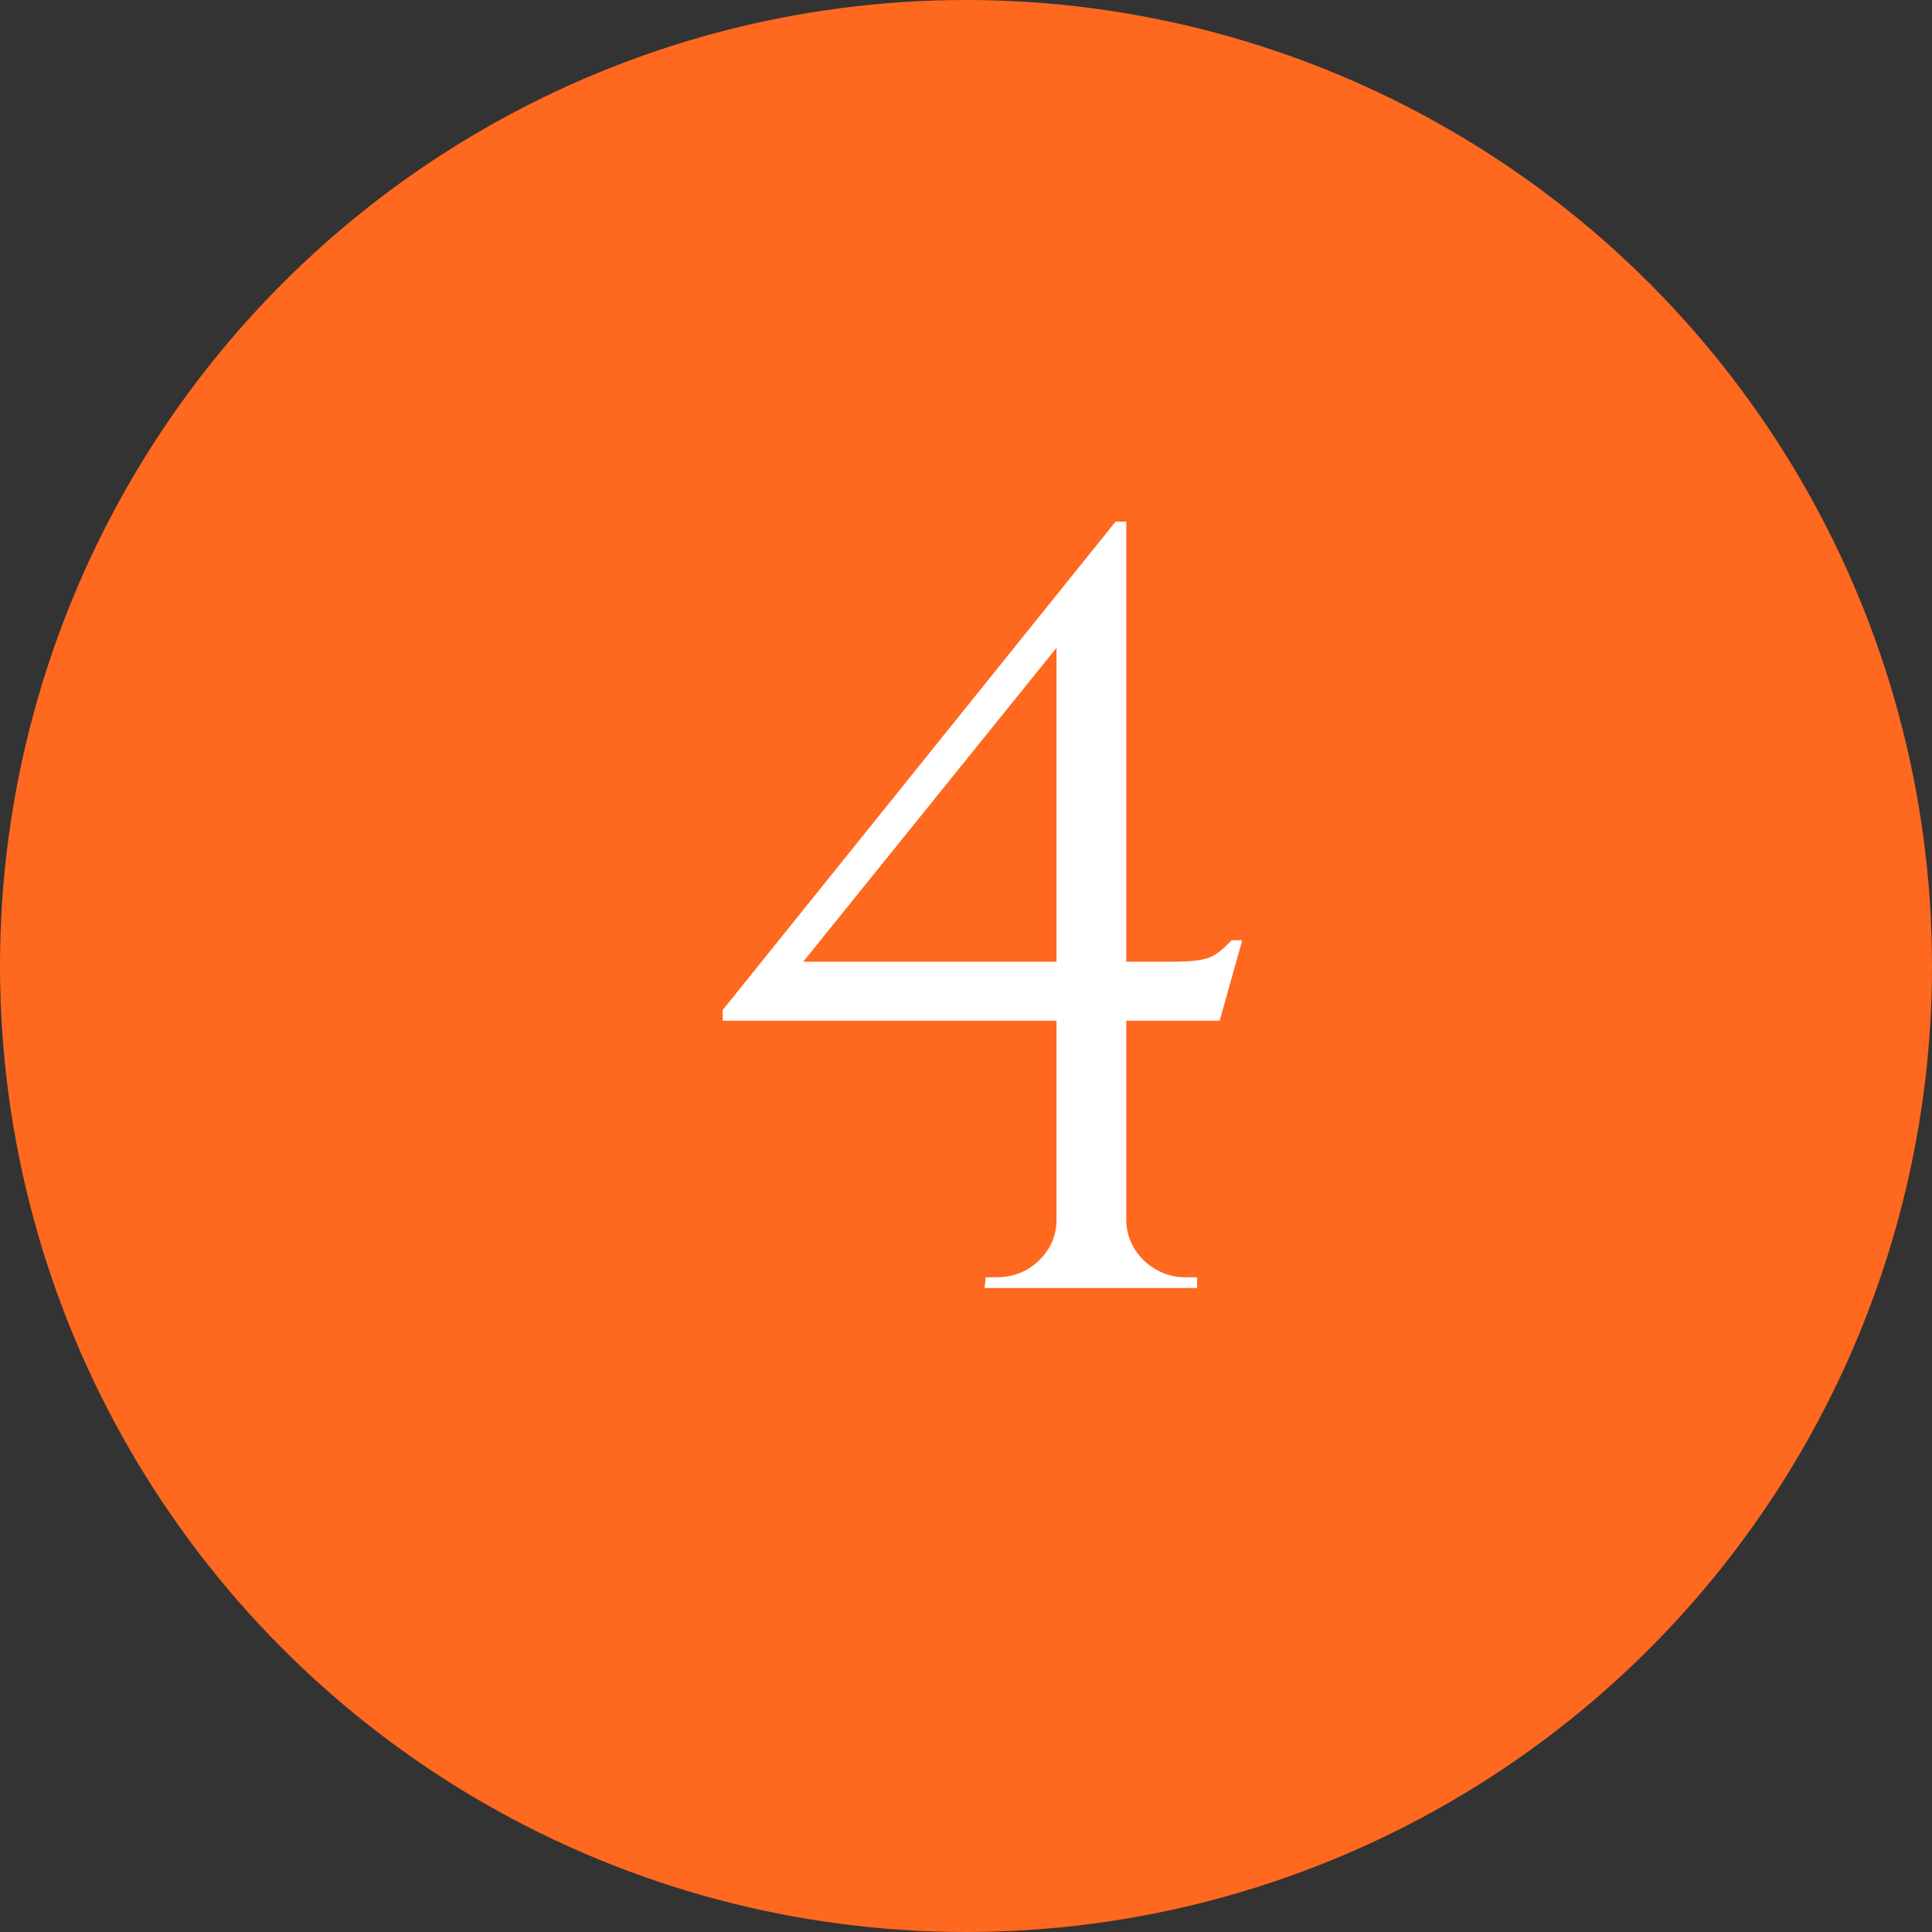
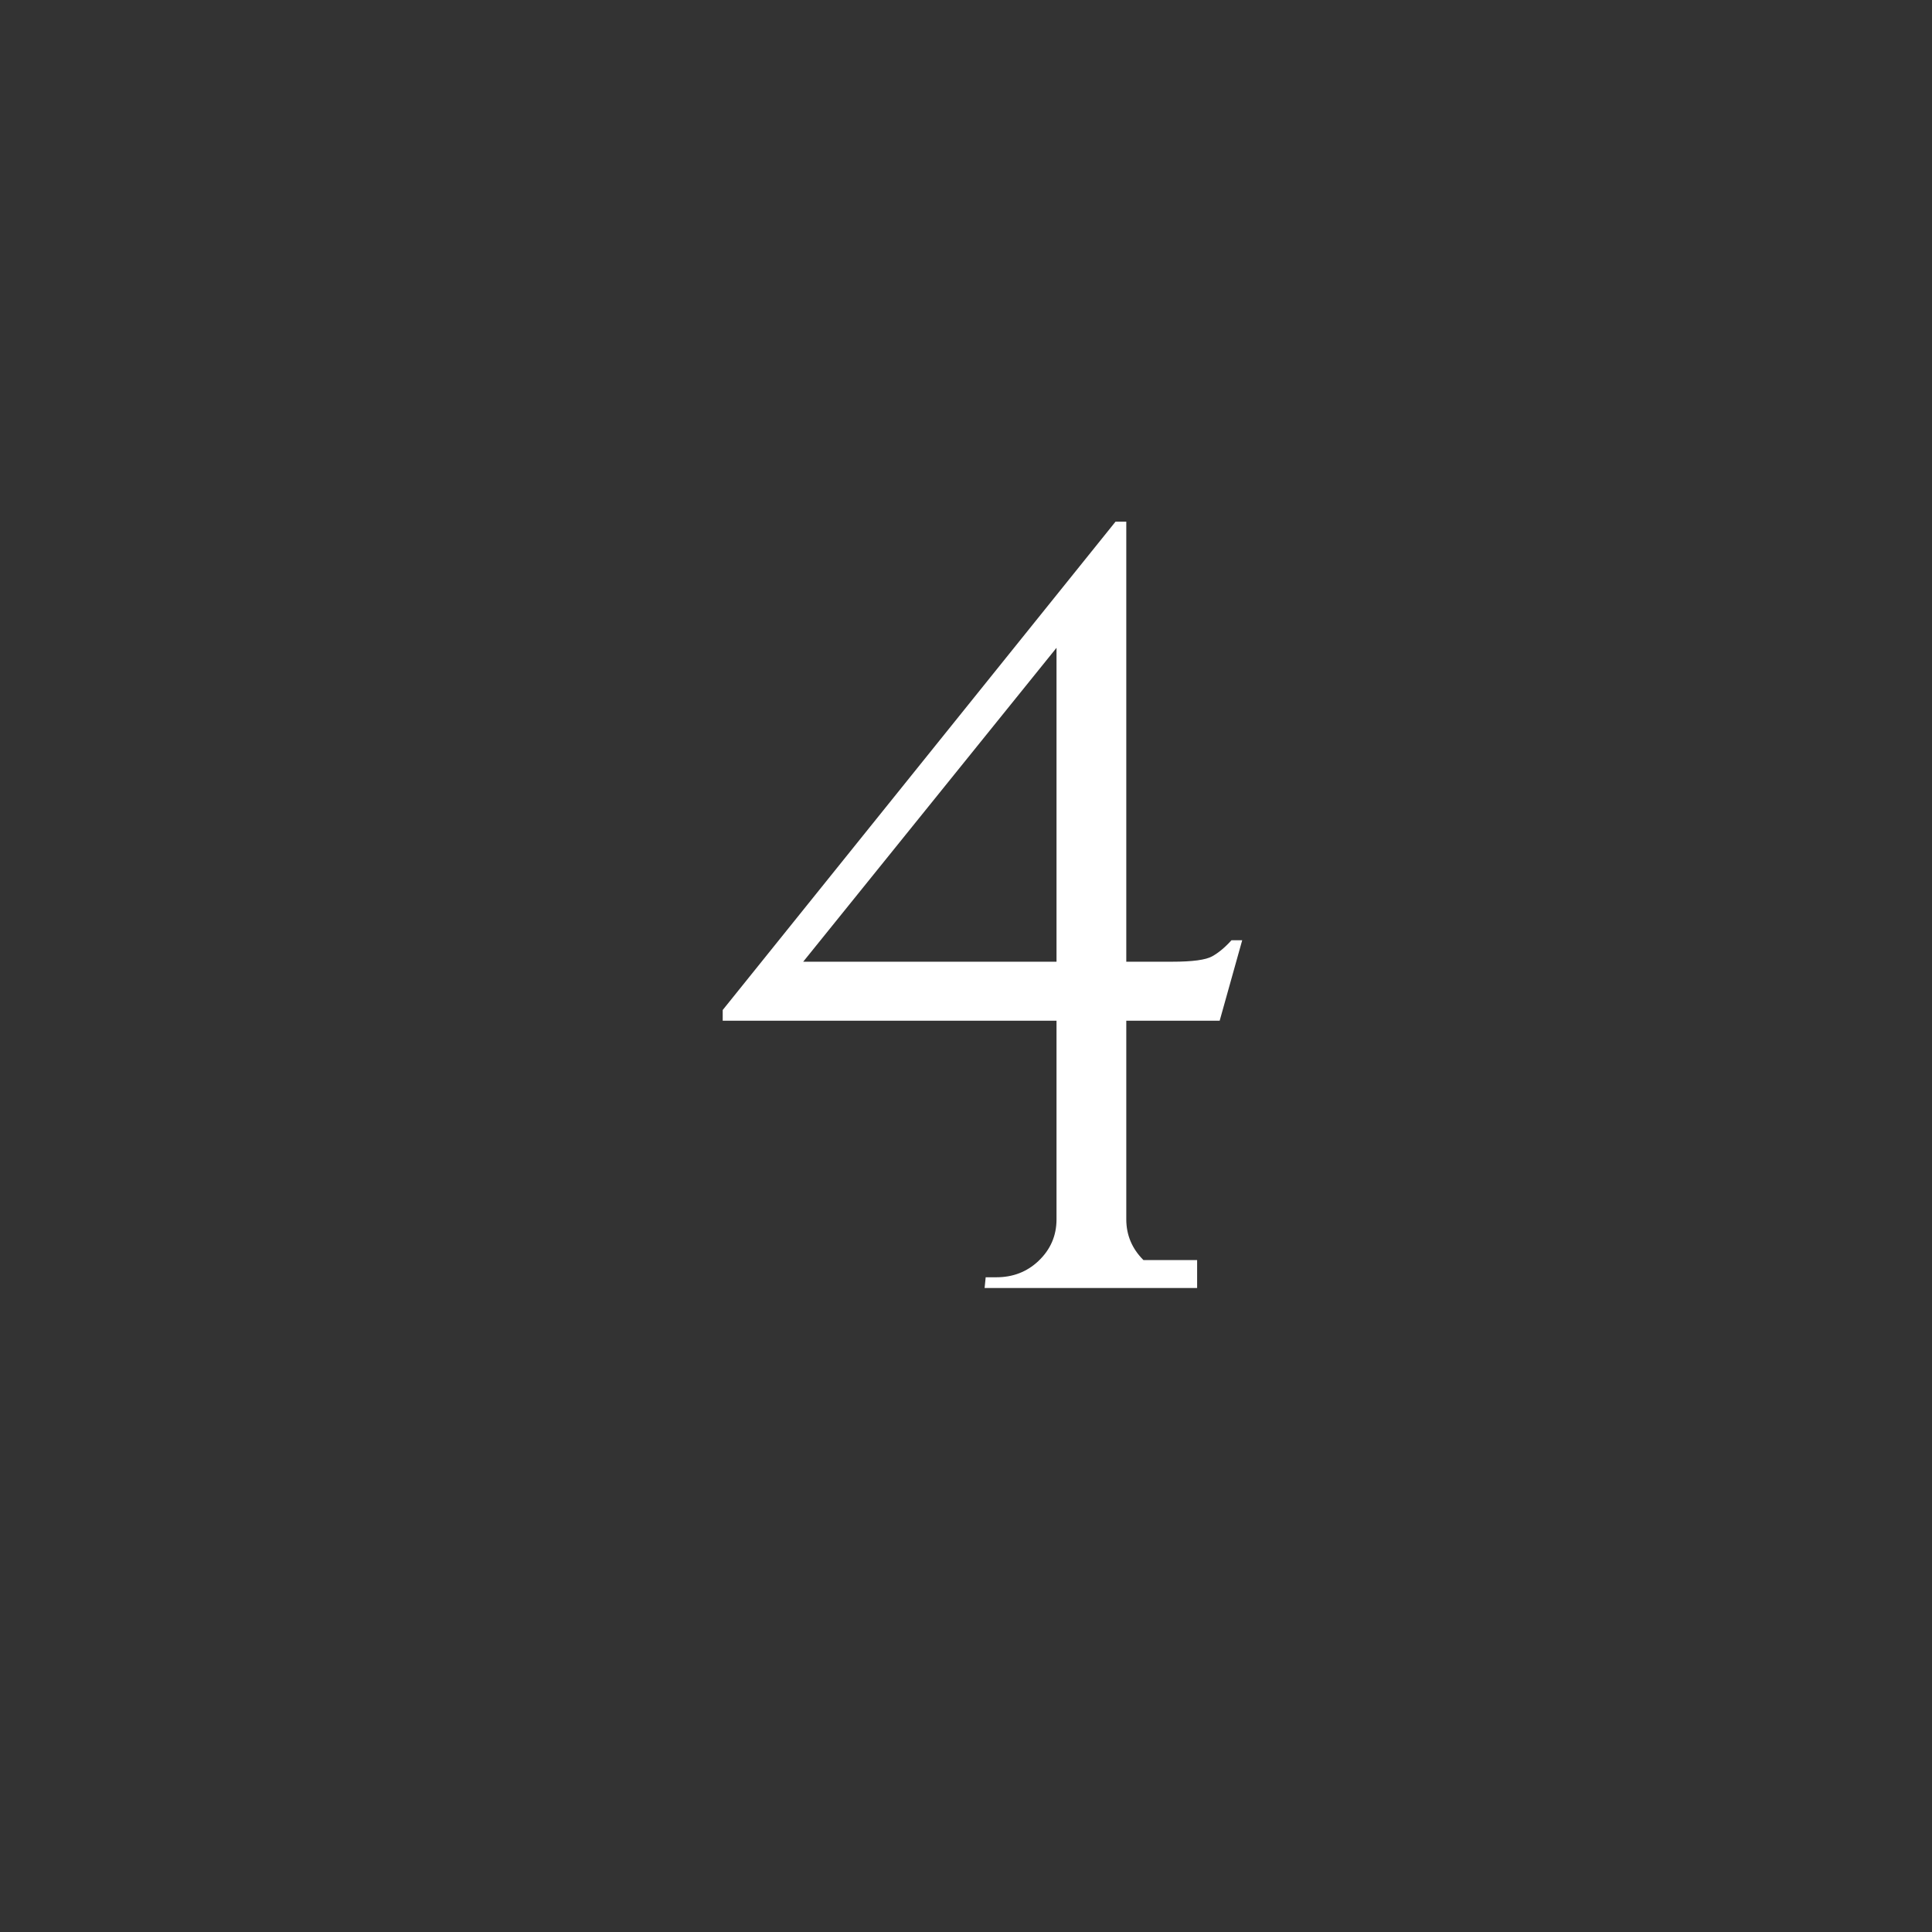
<svg xmlns="http://www.w3.org/2000/svg" width="54" height="54" viewBox="0 0 54 54" fill="none">
  <rect x="0" y="0" width="54" height="54" fill="#333333" stroke="none" />
-   <circle cx="27" cy="27" r="27" fill="#FF681F" />
-   <path d="M29.53 17.58L31.18 14.58H31.48V35.97H29.53V17.58ZM31.18 14.58L31.48 15.69L22.45 26.88H32.77C33.33 26.88 33.7 26.83 33.88 26.73C34.06 26.63 34.24 26.48 34.42 26.28H34.72L34.09 28.53H20.2V28.23L31.18 14.58ZM31.48 34.08C31.48 34.52 31.64 34.9 31.96 35.22C32.3 35.54 32.69 35.7 33.13 35.7H33.46V36H27.52L27.55 35.7H27.85C28.31 35.7 28.7 35.55 29.02 35.25C29.36 34.93 29.53 34.54 29.53 34.08H31.48Z" fill="white" />
+   <path d="M29.53 17.58L31.18 14.58H31.48V35.97H29.53V17.58ZM31.18 14.58L31.48 15.69L22.45 26.88H32.77C33.33 26.88 33.7 26.83 33.88 26.73C34.06 26.63 34.24 26.48 34.42 26.28H34.72L34.09 28.53H20.2V28.23L31.18 14.58ZM31.48 34.08C31.48 34.52 31.64 34.9 31.96 35.22H33.46V36H27.52L27.55 35.7H27.85C28.31 35.7 28.7 35.55 29.02 35.25C29.36 34.93 29.53 34.54 29.53 34.08H31.48Z" fill="white" />
</svg>